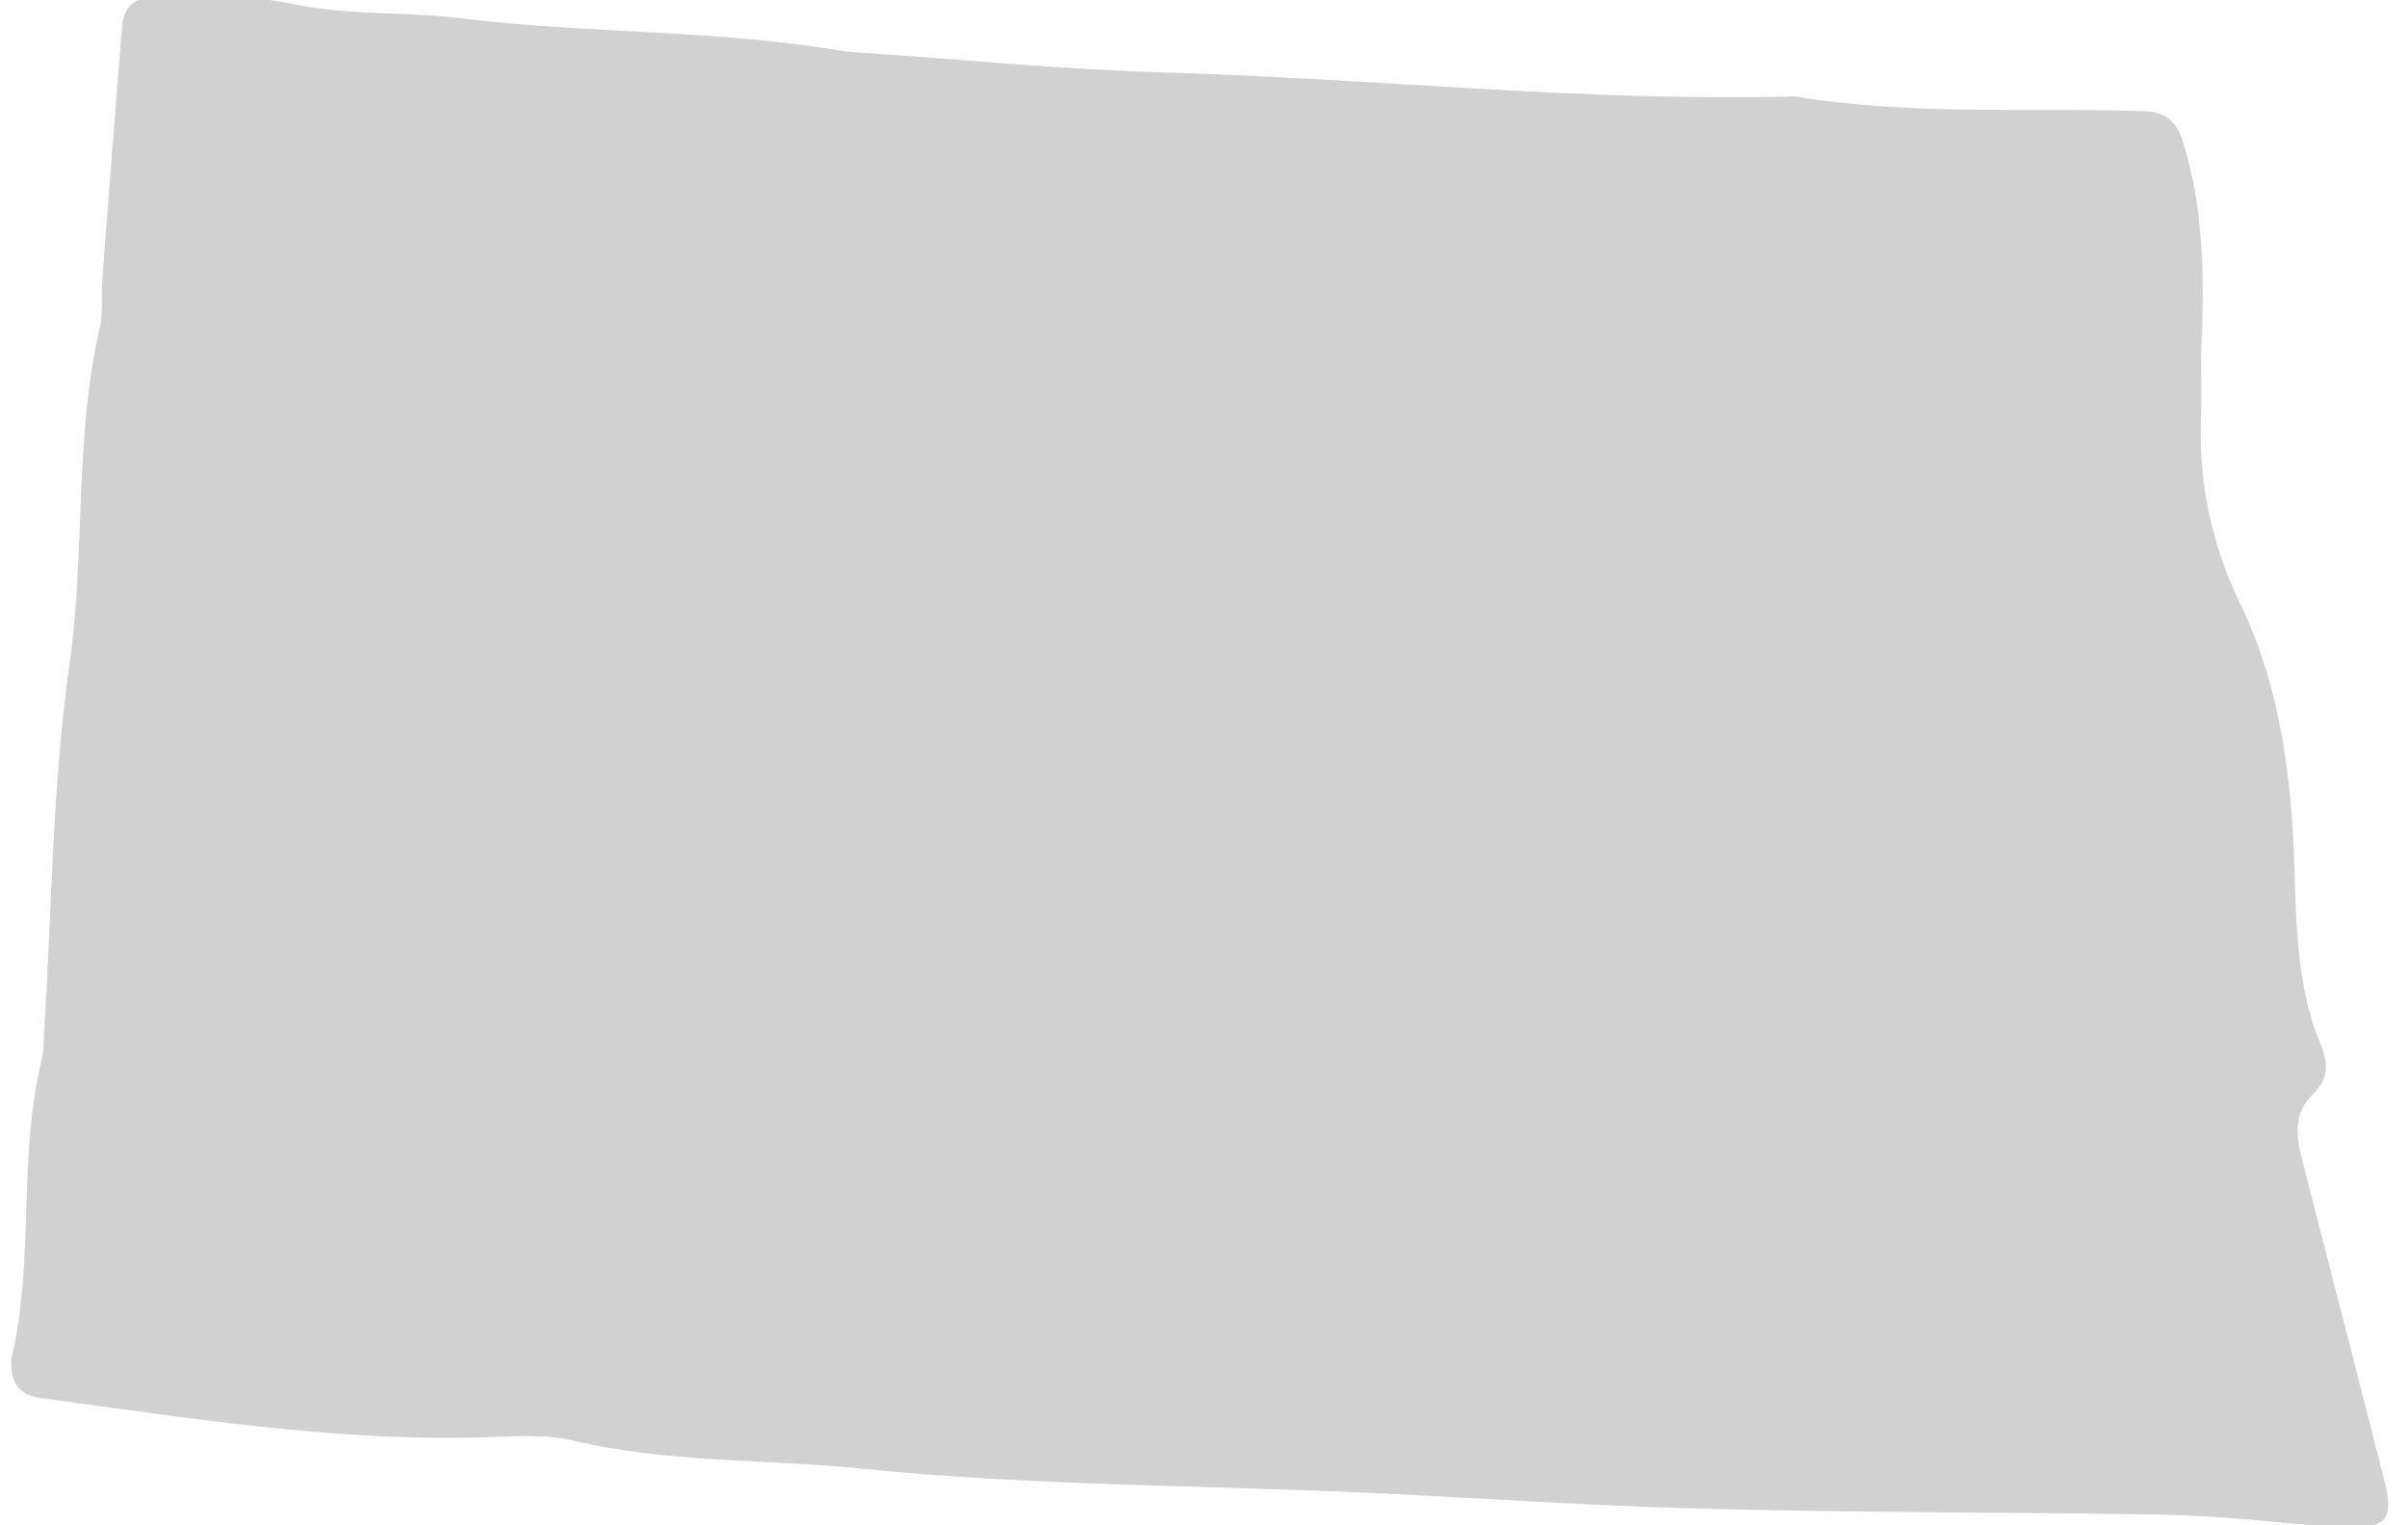
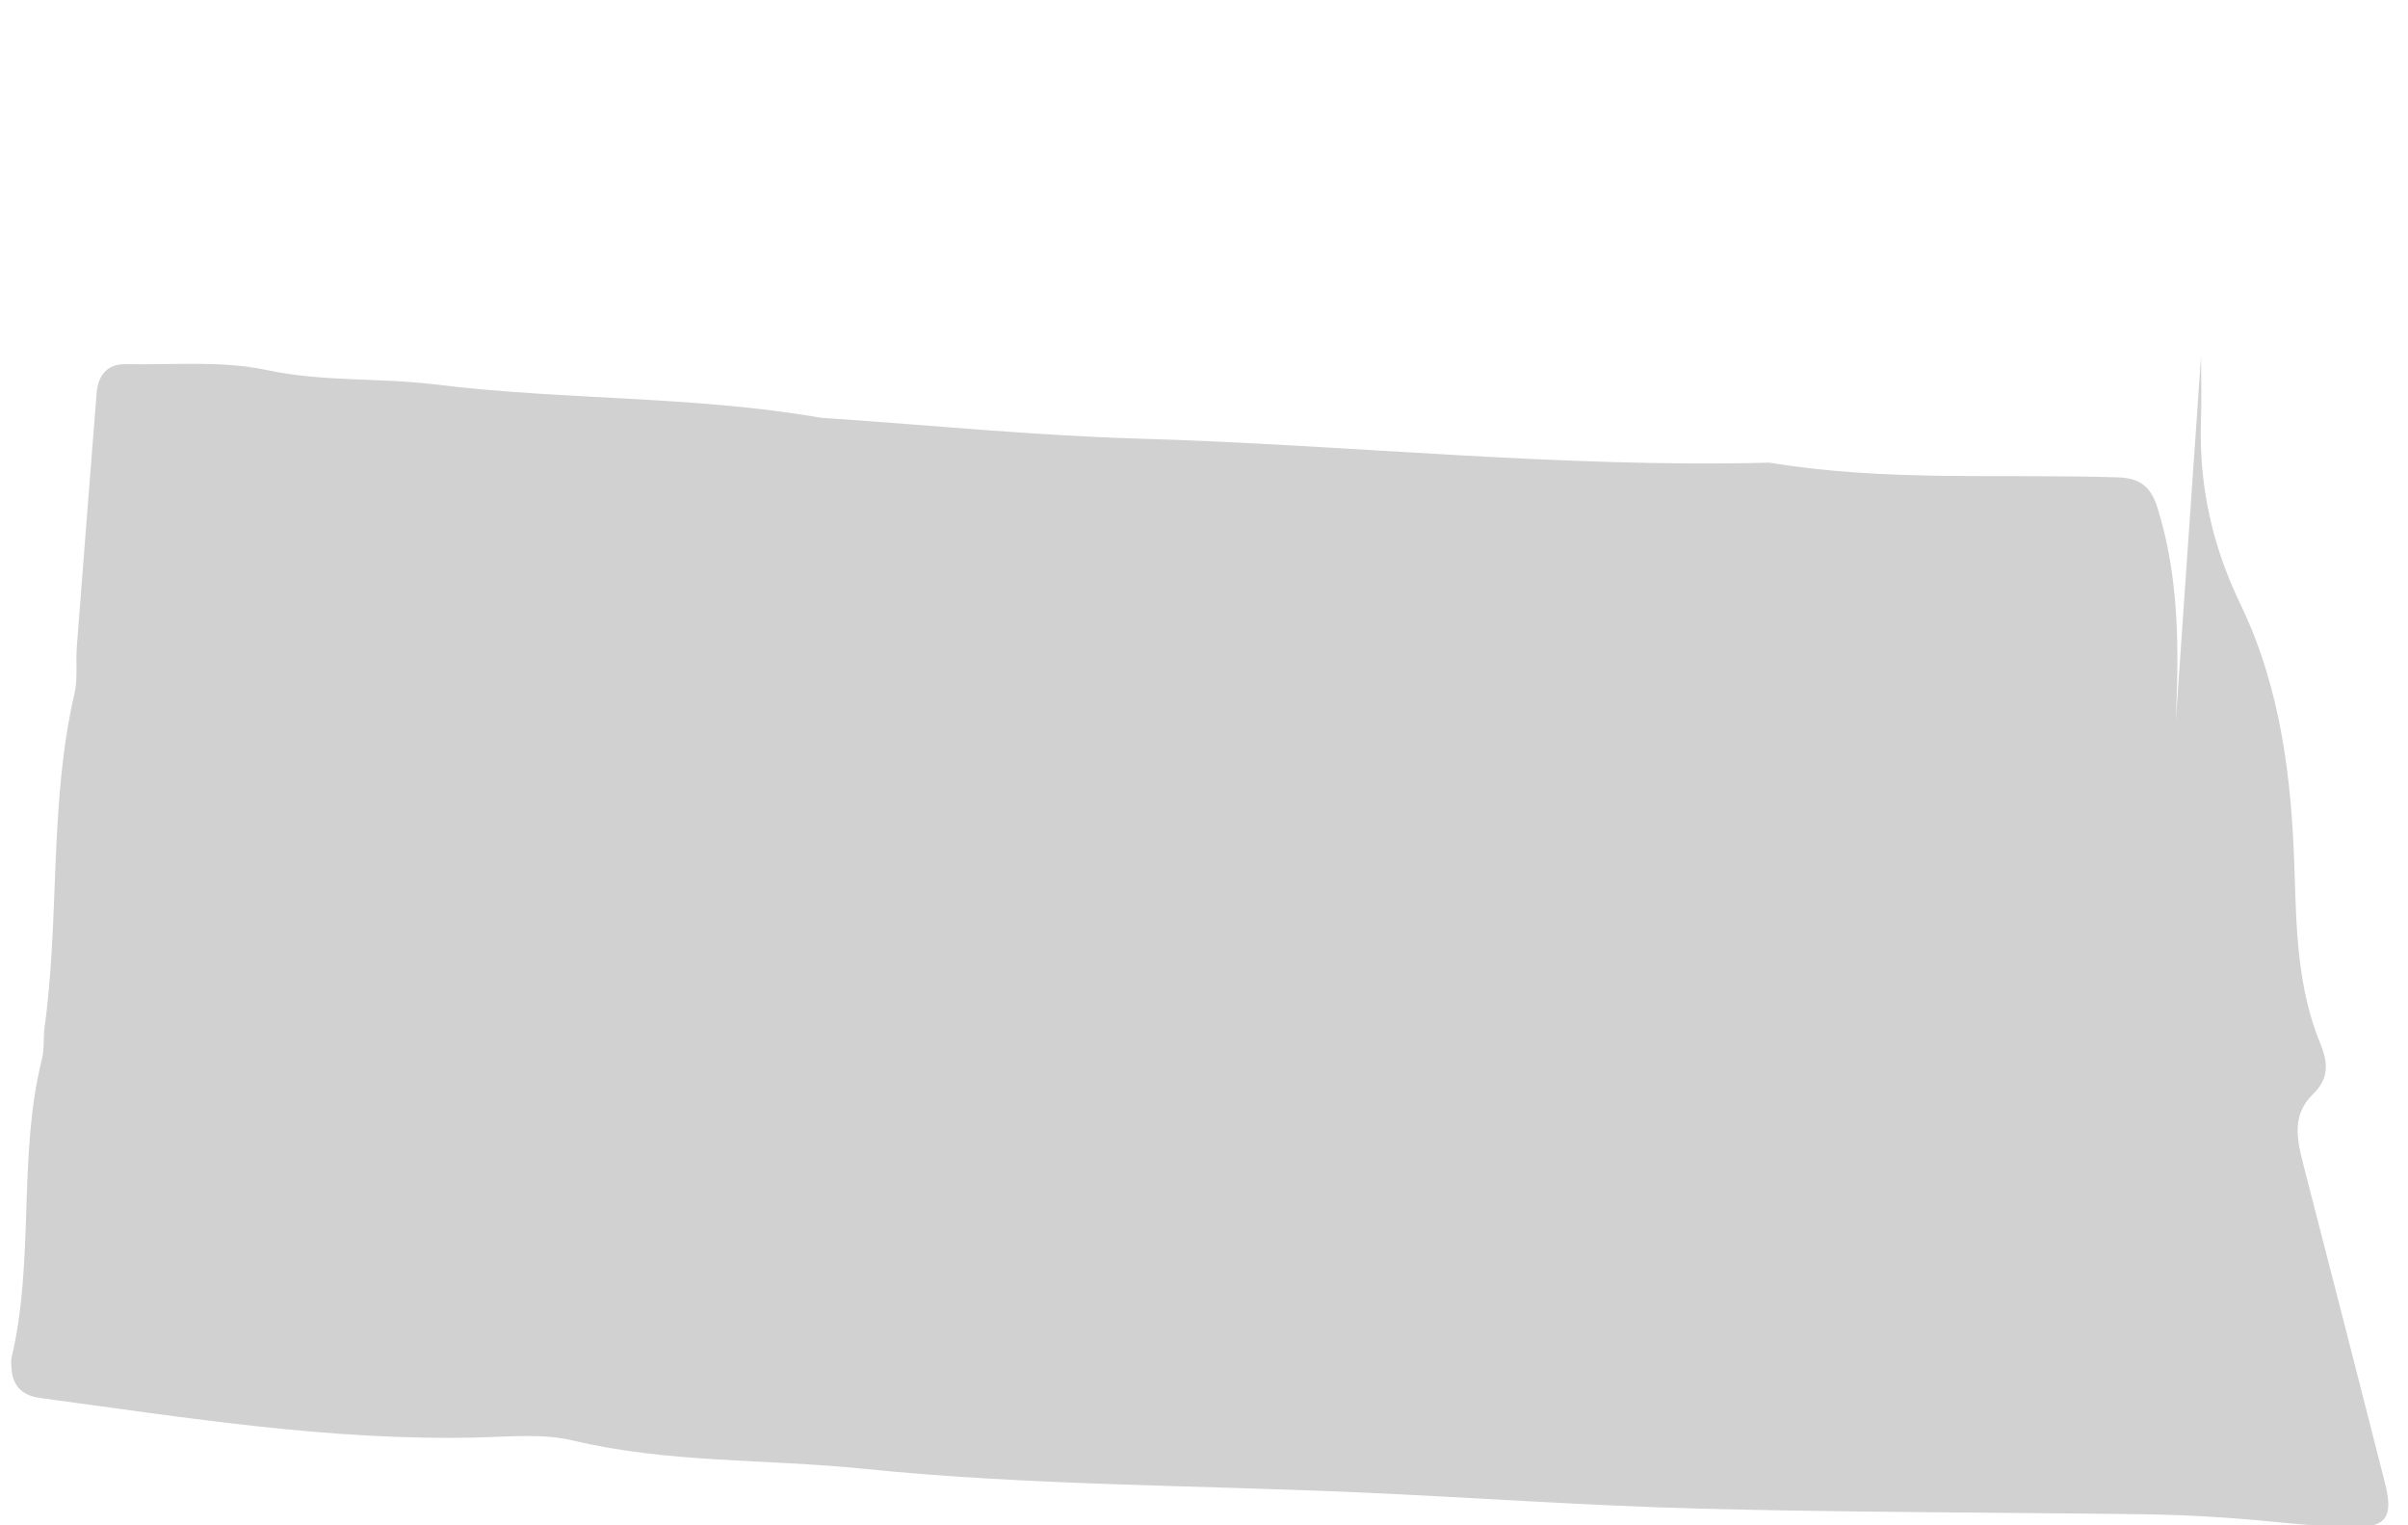
<svg xmlns="http://www.w3.org/2000/svg" id="SVGDoc" width="60px" height="38px" version="1.1" viewBox="0 0 60 38" aria-hidden="true" style="fill:url(#CerosGradient_id98fd27e45);">
  <defs>
    <linearGradient class="cerosgradient" data-cerosgradient="true" id="CerosGradient_id98fd27e45" gradientUnits="userSpaceOnUse" x1="50%" y1="100%" x2="50%" y2="0%">
      <stop offset="0%" stop-color="#D1D1D1" />
      <stop offset="100%" stop-color="#D1D1D1" />
    </linearGradient>
    <linearGradient />
  </defs>
  <g>
    <g>
-       <path d="M54.844,8.863c0,0.549 0.015,1.098 -0.003,1.647c-0.05,1.593 0.286,3.099 0.979,4.532c1.005,2.08 1.278,4.327 1.35,6.588c0.048,1.495 0.07,2.978 0.648,4.376c0.207,0.501 0.199,0.878 -0.189,1.256c-0.532,0.519 -0.396,1.134 -0.236,1.755c0.68,2.636 1.359,5.272 2.029,7.911c0.225,0.886 0.047,1.145 -0.892,1.12c-1.01,-0.027 -2.017,-0.165 -3.026,-0.234c-0.703,-0.049 -1.408,-0.081 -2.112,-0.09c-3.686,-0.048 -7.372,-0.045 -11.056,-0.14c-2.81,-0.073 -5.617,-0.277 -8.426,-0.402c-4.142,-0.185 -8.302,-0.173 -12.419,-0.593c-2.398,-0.245 -4.836,-0.135 -7.21,-0.701c-0.746,-0.178 -1.563,-0.097 -2.346,-0.077c-3.686,0.093 -7.309,-0.496 -10.941,-0.984c-0.447,-0.06 -0.69,-0.312 -0.71,-0.767c-0.004,-0.078 -0.014,-0.16 0.004,-0.235c0.58,-2.448 0.15,-5 0.757,-7.447c0.056,-0.225 0.039,-0.468 0.054,-0.702c0.193,-3.044 0.206,-6.112 0.632,-9.123c0.396,-2.793 0.117,-5.633 0.756,-8.394c0.087,-0.376 0.029,-0.783 0.059,-1.173c0.16,-2.103 0.327,-4.205 0.493,-6.308c0.035,-0.445 0.256,-0.737 0.723,-0.728c1.176,0.022 2.386,-0.096 3.517,0.146c1.404,0.299 2.81,0.187 4.202,0.359c3.179,0.393 6.4,0.277 9.564,0.823c0.077,0.013 0.156,0.015 0.234,0.02c2.573,0.174 5.144,0.432 7.721,0.506c5.243,0.152 10.469,0.734 15.723,0.599c2.875,0.478 5.779,0.275 8.671,0.366c0.518,0.016 0.821,0.195 0.995,0.755c0.548,1.755 0.537,3.54 0.455,5.339z" fill="#475051" fill-opacity="1" style="fill:url(#CerosGradient_id98fd27e45);" />
+       <path d="M54.844,8.863c0,0.549 0.015,1.098 -0.003,1.647c-0.05,1.593 0.286,3.099 0.979,4.532c1.005,2.08 1.278,4.327 1.35,6.588c0.048,1.495 0.07,2.978 0.648,4.376c0.207,0.501 0.199,0.878 -0.189,1.256c-0.532,0.519 -0.396,1.134 -0.236,1.755c0.68,2.636 1.359,5.272 2.029,7.911c0.225,0.886 0.047,1.145 -0.892,1.12c-1.01,-0.027 -2.017,-0.165 -3.026,-0.234c-0.703,-0.049 -1.408,-0.081 -2.112,-0.09c-3.686,-0.048 -7.372,-0.045 -11.056,-0.14c-2.81,-0.073 -5.617,-0.277 -8.426,-0.402c-4.142,-0.185 -8.302,-0.173 -12.419,-0.593c-2.398,-0.245 -4.836,-0.135 -7.21,-0.701c-0.746,-0.178 -1.563,-0.097 -2.346,-0.077c-3.686,0.093 -7.309,-0.496 -10.941,-0.984c-0.447,-0.06 -0.69,-0.312 -0.71,-0.767c-0.004,-0.078 -0.014,-0.16 0.004,-0.235c0.58,-2.448 0.15,-5 0.757,-7.447c0.056,-0.225 0.039,-0.468 0.054,-0.702c0.396,-2.793 0.117,-5.633 0.756,-8.394c0.087,-0.376 0.029,-0.783 0.059,-1.173c0.16,-2.103 0.327,-4.205 0.493,-6.308c0.035,-0.445 0.256,-0.737 0.723,-0.728c1.176,0.022 2.386,-0.096 3.517,0.146c1.404,0.299 2.81,0.187 4.202,0.359c3.179,0.393 6.4,0.277 9.564,0.823c0.077,0.013 0.156,0.015 0.234,0.02c2.573,0.174 5.144,0.432 7.721,0.506c5.243,0.152 10.469,0.734 15.723,0.599c2.875,0.478 5.779,0.275 8.671,0.366c0.518,0.016 0.821,0.195 0.995,0.755c0.548,1.755 0.537,3.54 0.455,5.339z" fill="#475051" fill-opacity="1" style="fill:url(#CerosGradient_id98fd27e45);" />
    </g>
  </g>
</svg>